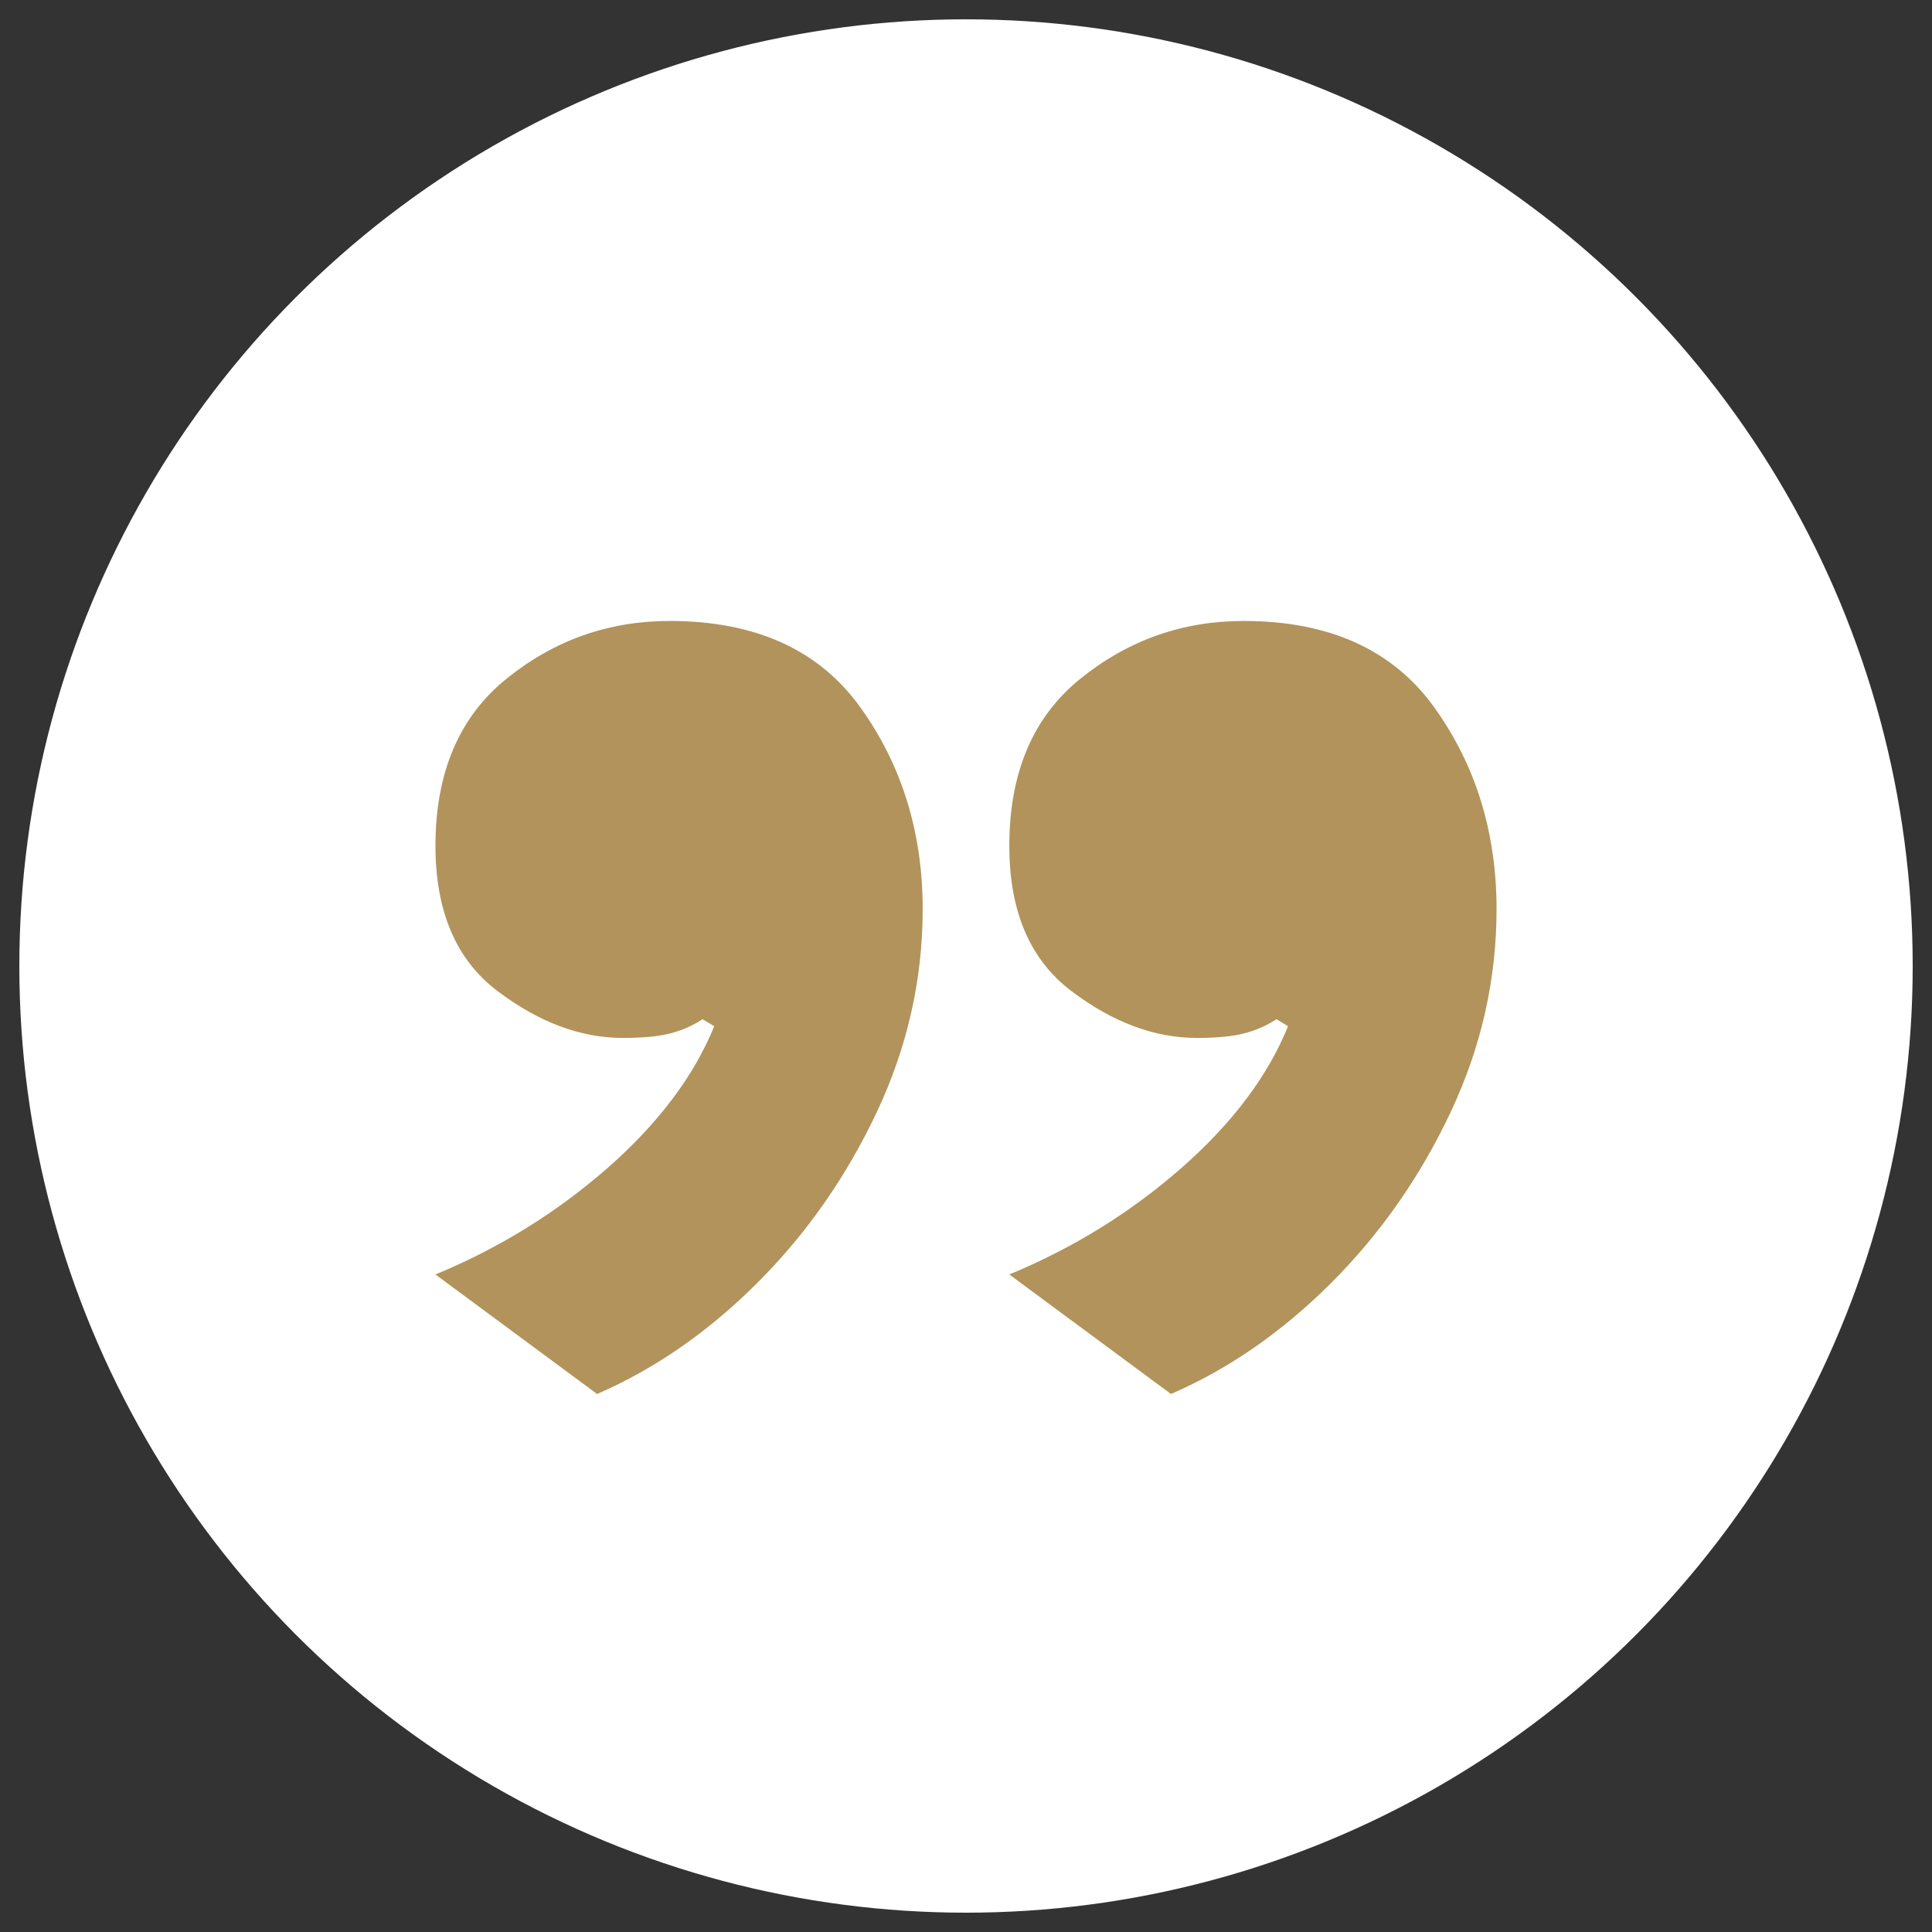
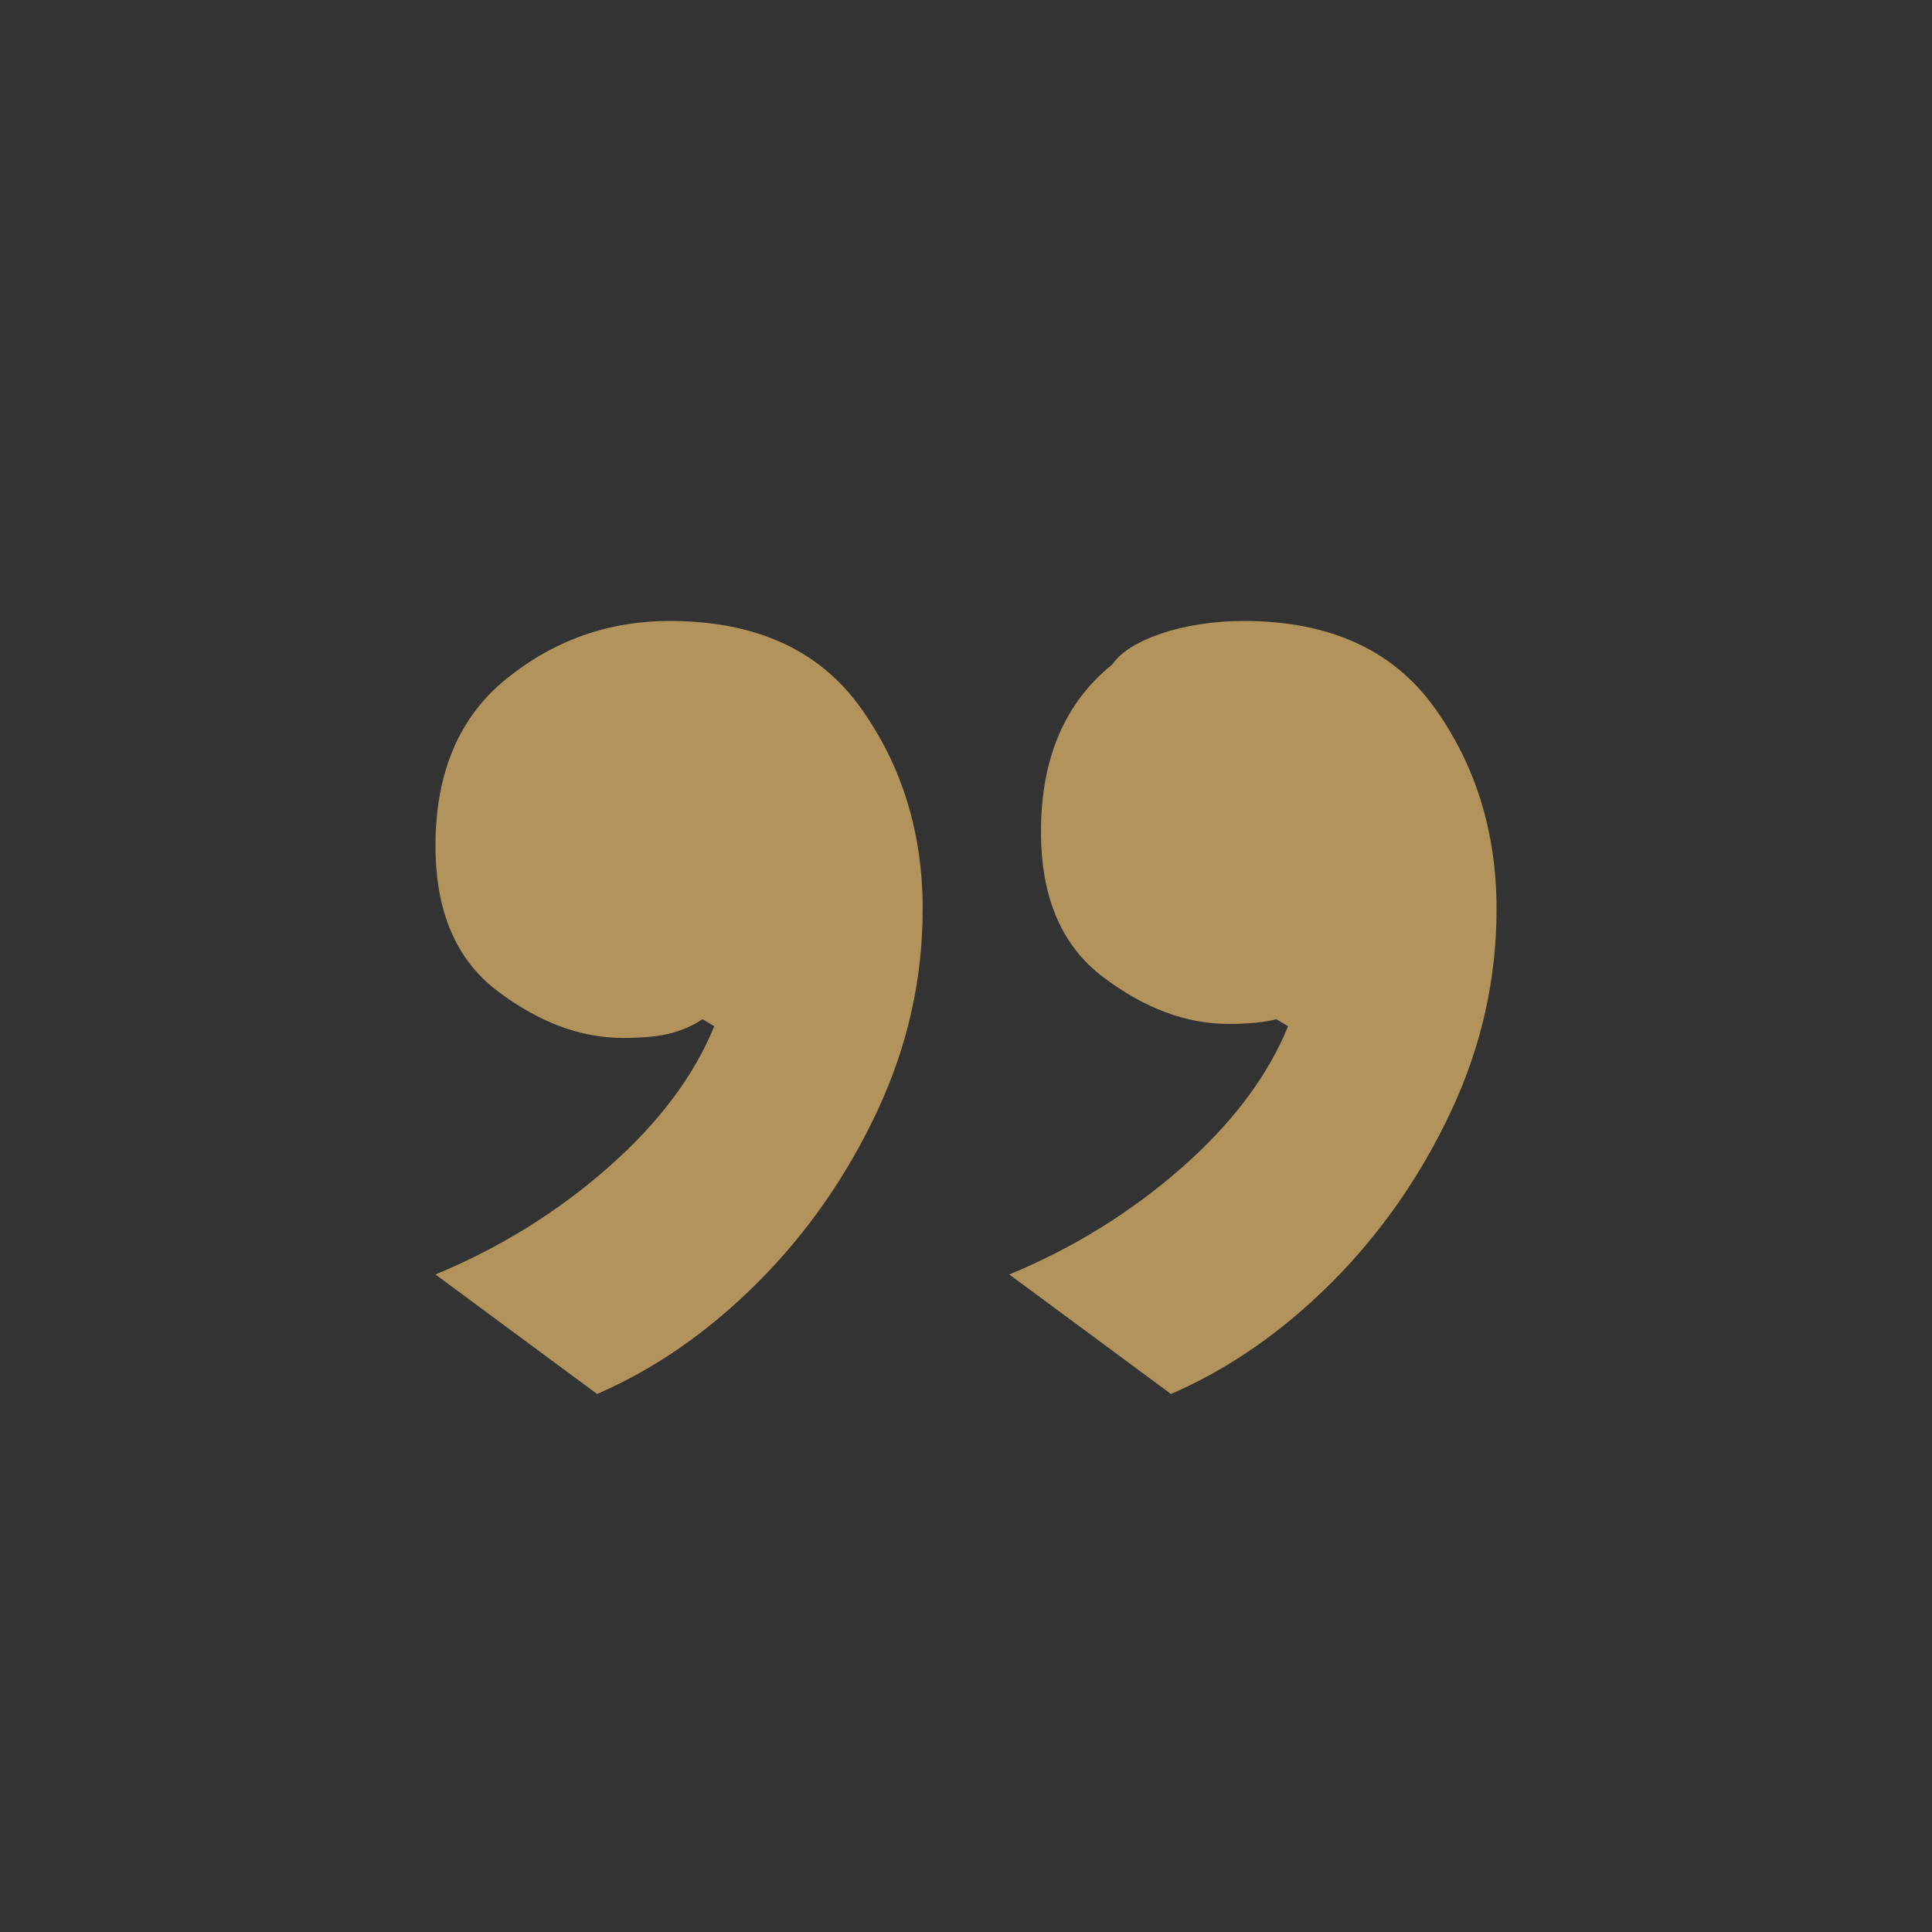
<svg xmlns="http://www.w3.org/2000/svg" version="1.1" id="Layer_1" x="0px" y="0px" width="100px" height="100px" viewBox="100 100 100 100" enable-background="new 100 100 100 100" xml:space="preserve">
  <rect x="100" y="100" width="100" height="100" fill="#333333" stroke="none" />
  <g>
-     <circle fill="#FFFFFF" cx="150.001" cy="150" r="49" />
-     <path fill="#B2935B" d="M134.663,132.141c4.445,0,7.739,1.497,9.88,4.486c2.141,2.991,3.215,6.468,3.215,10.427   c0,3.637-0.789,7.133-2.365,10.487c-1.577,3.354-3.637,6.304-6.184,8.851c-2.547,2.546-5.315,4.466-8.304,5.76l-8.366-6.185   c3.314-1.372,6.285-3.212,8.912-5.516c2.626-2.305,4.465-4.747,5.518-7.335l-0.608-0.362c-0.484,0.324-1.03,0.567-1.637,0.726   c-0.605,0.165-1.435,0.243-2.484,0.243c-2.183,0-4.347-0.806-6.486-2.425c-2.144-1.616-3.214-4.122-3.214-7.518   c0-3.796,1.232-6.686,3.699-8.668C128.702,133.131,131.511,132.141,134.663,132.141z M164.367,132.141   c4.444,0,7.738,1.497,9.88,4.486c2.143,2.991,3.214,6.468,3.214,10.427c0,3.637-0.788,7.133-2.365,10.487   c-1.576,3.354-3.637,6.304-6.181,8.851c-2.548,2.546-5.315,4.466-8.306,5.76l-8.368-6.185c3.315-1.372,6.286-3.212,8.912-5.516   c2.626-2.305,4.466-4.747,5.517-7.335l-0.605-0.362c-0.486,0.324-1.031,0.567-1.638,0.726c-0.605,0.165-1.436,0.243-2.485,0.243   c-2.182,0-4.345-0.806-6.484-2.425c-2.144-1.616-3.216-4.122-3.216-7.518c0-3.796,1.232-6.686,3.7-8.668   C158.404,133.131,161.217,132.141,164.367,132.141z" />
+     <path fill="#B2935B" d="M134.663,132.141c4.445,0,7.739,1.497,9.88,4.486c2.141,2.991,3.215,6.468,3.215,10.427   c0,3.637-0.789,7.133-2.365,10.487c-1.577,3.354-3.637,6.304-6.184,8.851c-2.547,2.546-5.315,4.466-8.304,5.76l-8.366-6.185   c3.314-1.372,6.285-3.212,8.912-5.516c2.626-2.305,4.465-4.747,5.518-7.335l-0.608-0.362c-0.484,0.324-1.03,0.567-1.637,0.726   c-0.605,0.165-1.435,0.243-2.484,0.243c-2.183,0-4.347-0.806-6.486-2.425c-2.144-1.616-3.214-4.122-3.214-7.518   c0-3.796,1.232-6.686,3.699-8.668C128.702,133.131,131.511,132.141,134.663,132.141z M164.367,132.141   c4.444,0,7.738,1.497,9.88,4.486c2.143,2.991,3.214,6.468,3.214,10.427c0,3.637-0.788,7.133-2.365,10.487   c-1.576,3.354-3.637,6.304-6.181,8.851c-2.548,2.546-5.315,4.466-8.306,5.76l-8.368-6.185c3.315-1.372,6.286-3.212,8.912-5.516   c2.626-2.305,4.466-4.747,5.517-7.335l-0.605-0.362c-0.605,0.165-1.436,0.243-2.485,0.243   c-2.182,0-4.345-0.806-6.484-2.425c-2.144-1.616-3.216-4.122-3.216-7.518c0-3.796,1.232-6.686,3.7-8.668   C158.404,133.131,161.217,132.141,164.367,132.141z" />
  </g>
</svg>